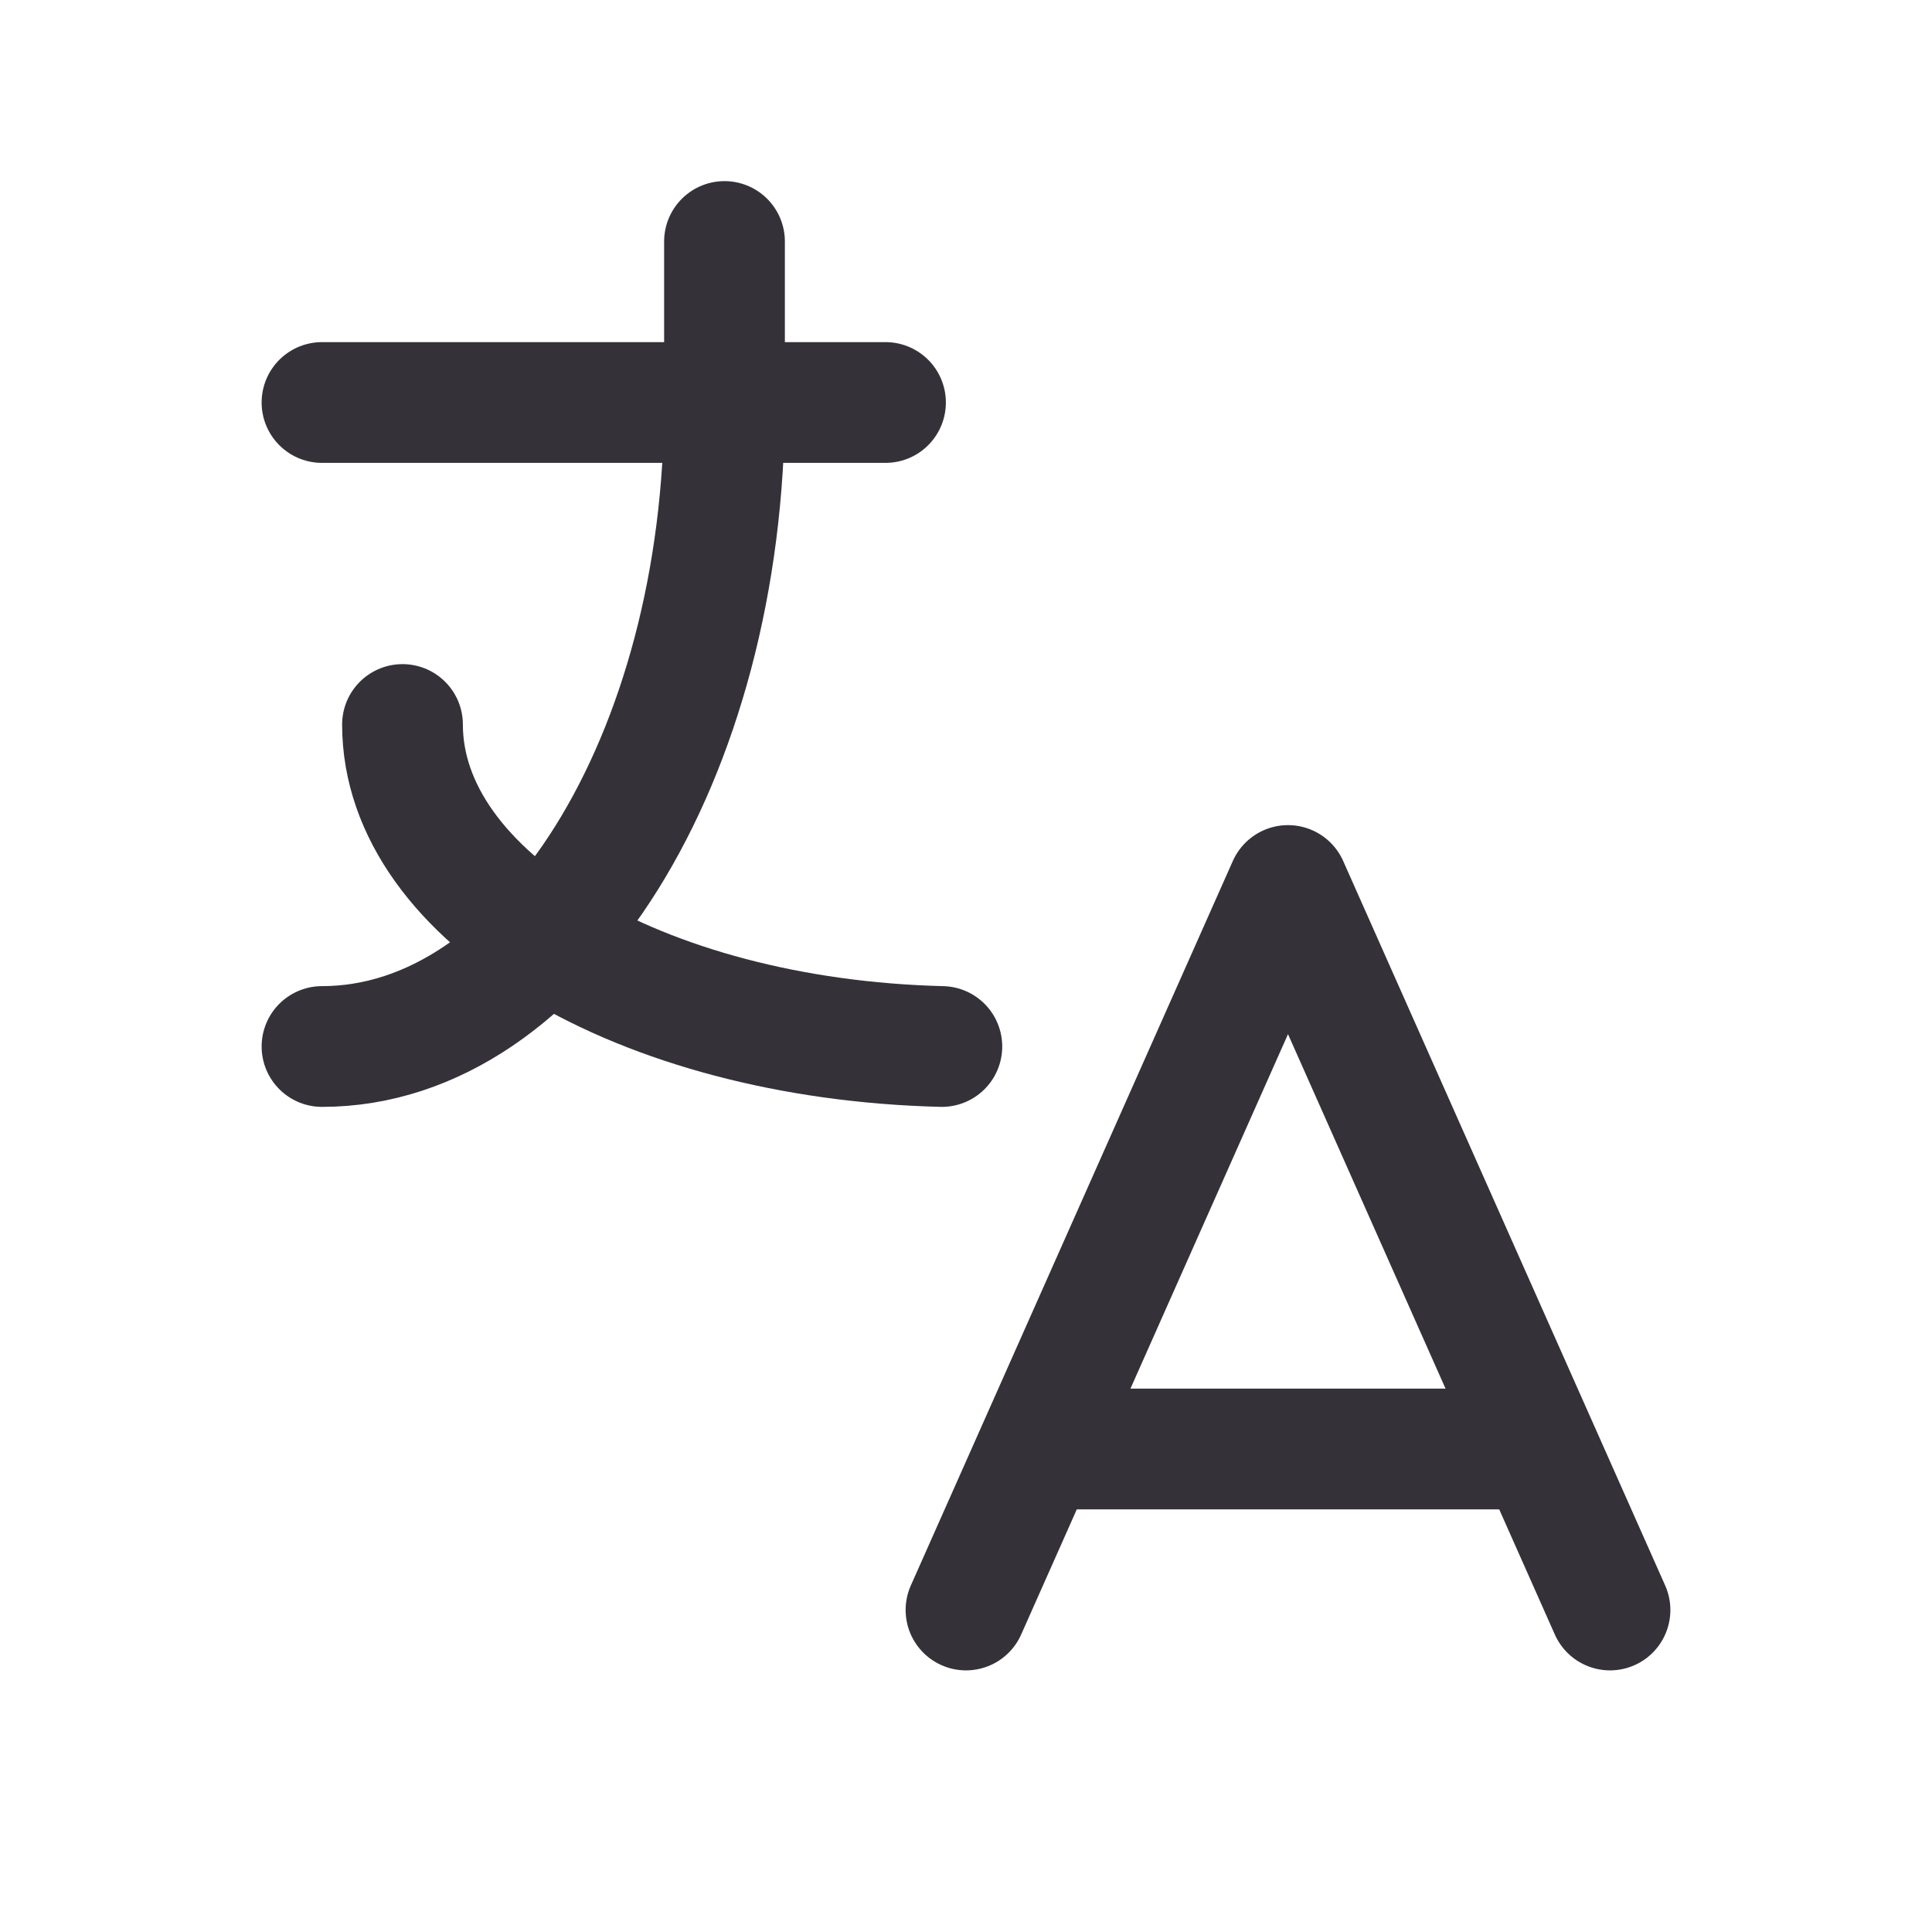
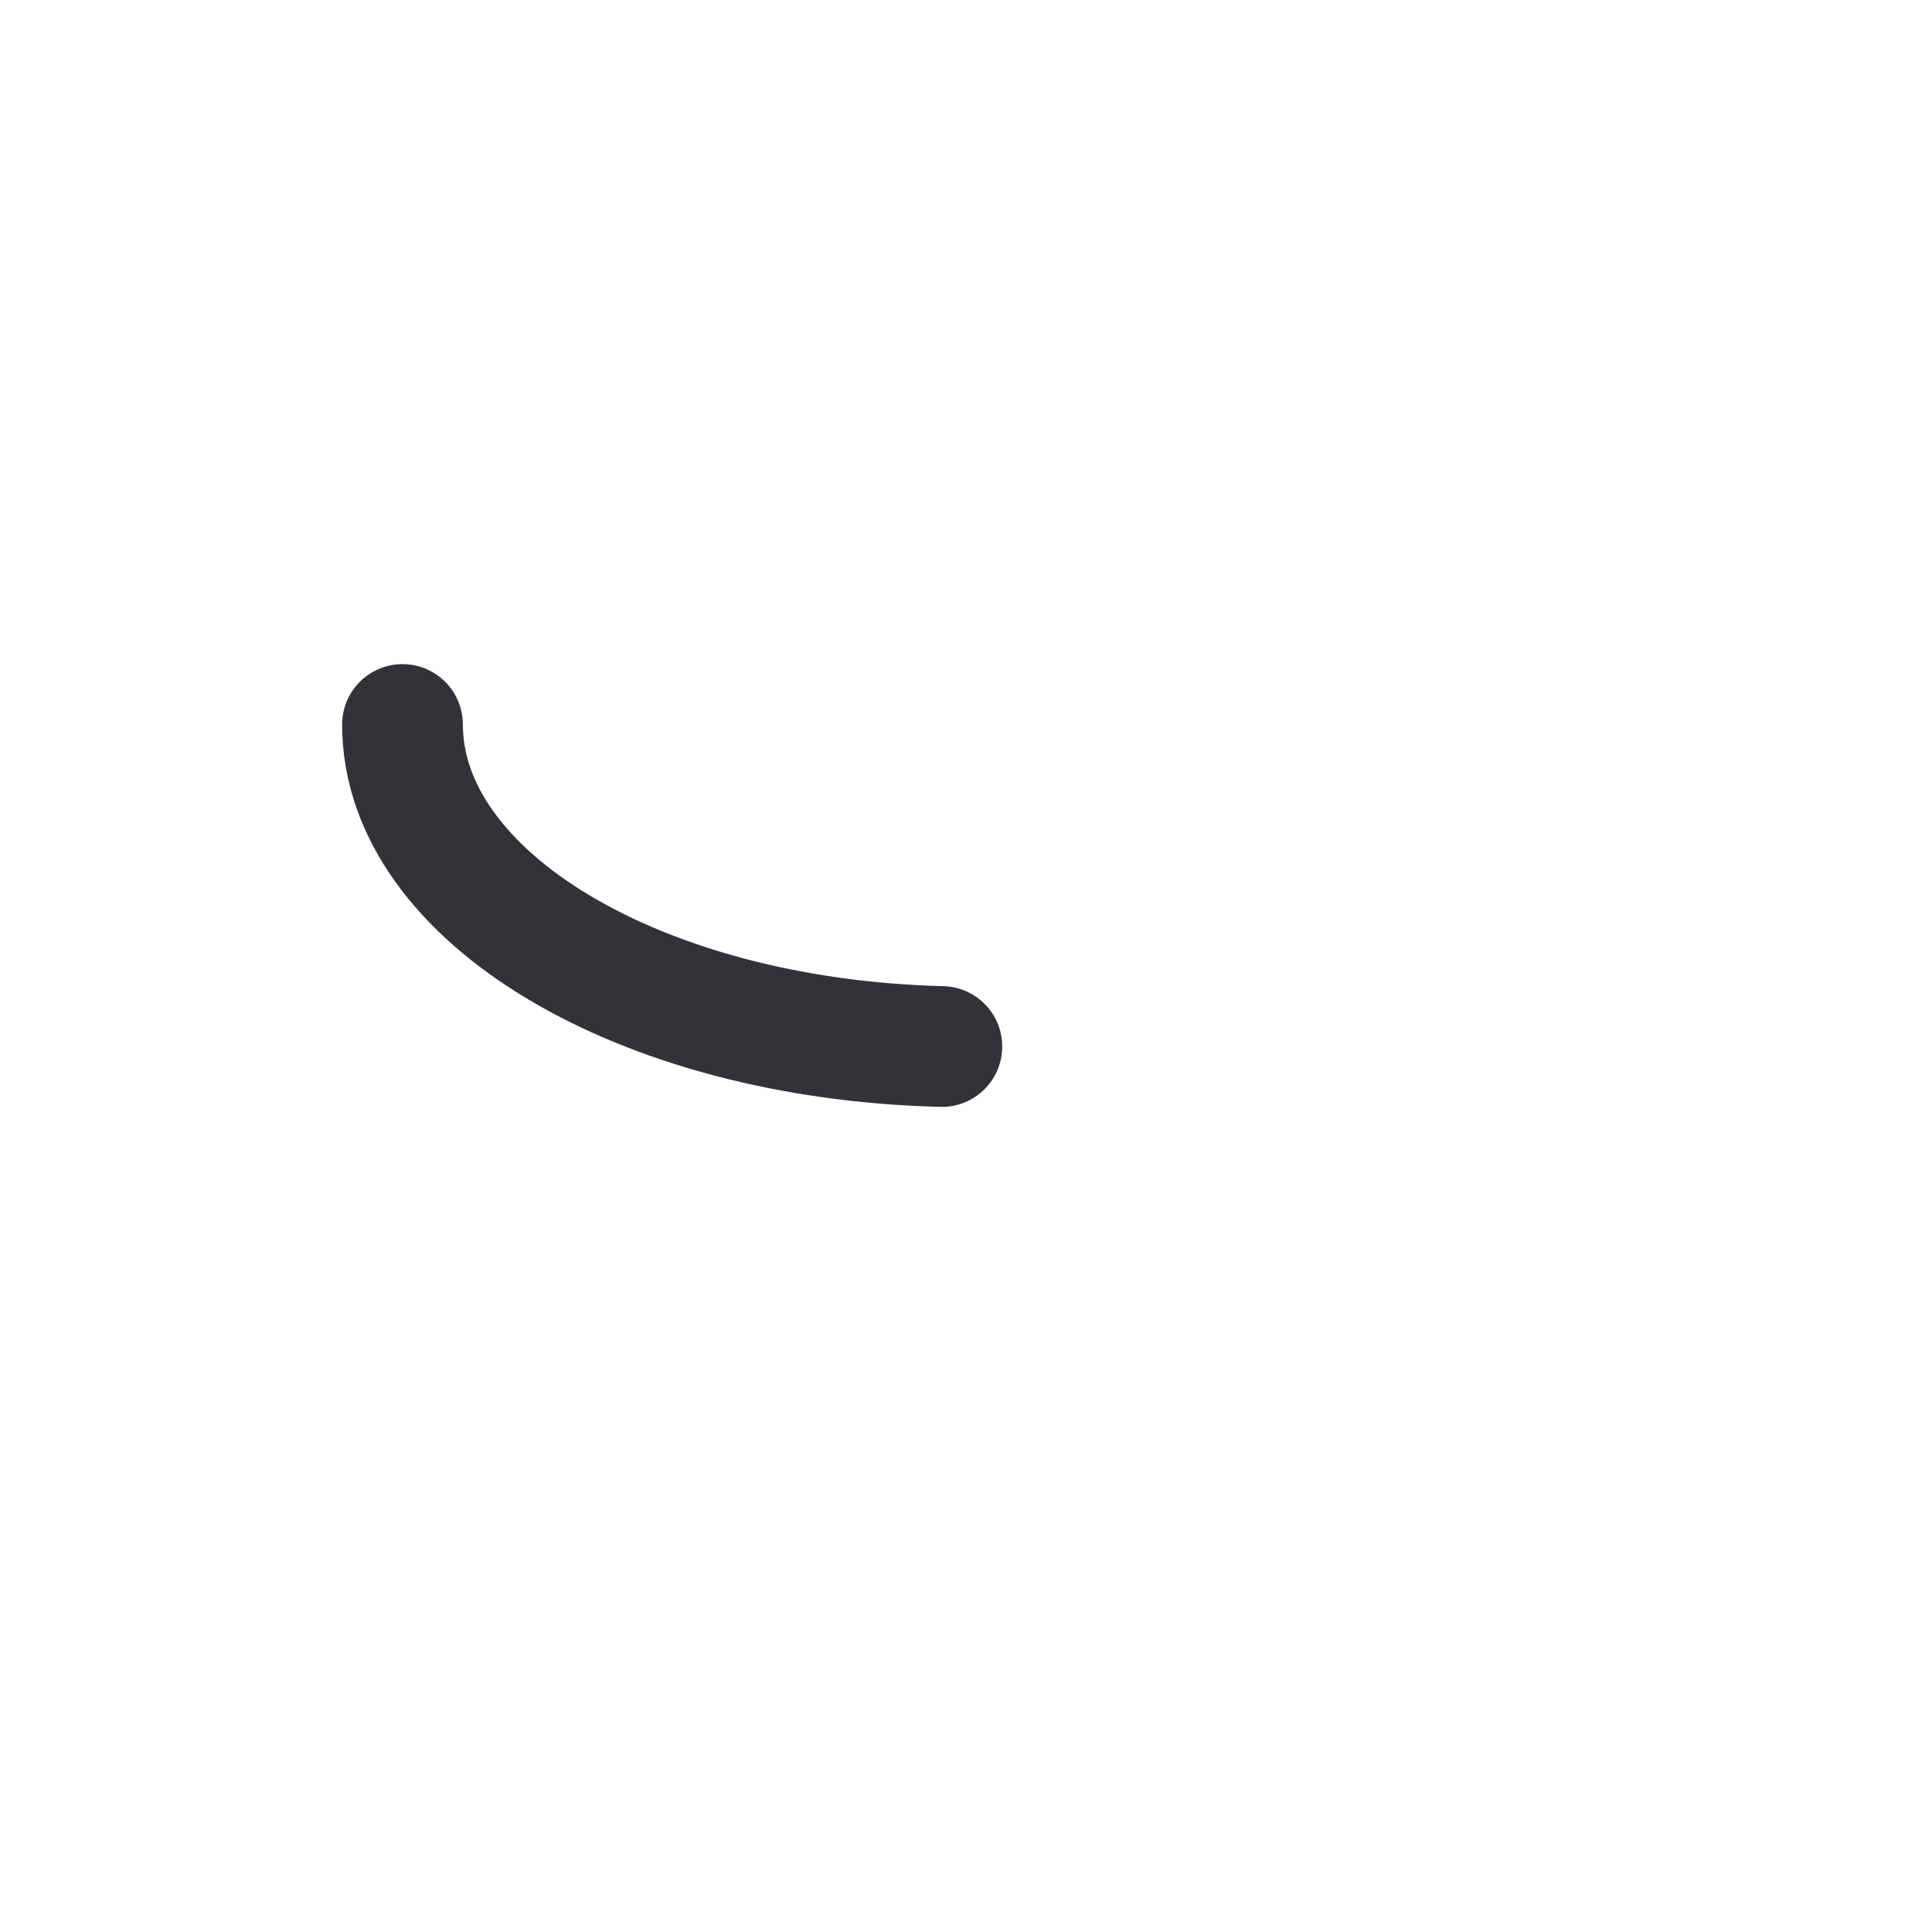
<svg xmlns="http://www.w3.org/2000/svg" width="24" height="24" viewBox="0 0 24 24" fill="none">
  <g clip-path="url(#clip0_32_662)">
-     <path d="M4 5H11" stroke="#353139" stroke-width="1.5" stroke-linecap="round" stroke-linejoin="round" />
-     <path d="M9 3V5C9 9.418 6.761 13 4 13" stroke="#353139" stroke-width="1.5" stroke-linecap="round" stroke-linejoin="round" />
    <path d="M5 9C5 11.144 7.952 12.908 11.7 13" stroke="#353139" stroke-width="1.5" stroke-linecap="round" stroke-linejoin="round" />
-     <path d="M12 20L16 11L20 20" stroke="#353139" stroke-width="1.5" stroke-linecap="round" stroke-linejoin="round" />
-     <path d="M19.1 18H12.9" stroke="#353139" stroke-width="1.5" stroke-linecap="round" stroke-linejoin="round" />
  </g>
  <defs>
    <clipPath id="clip0_32_662">
      <rect width="24" height="24" fill="white" />
    </clipPath>
  </defs>
</svg>